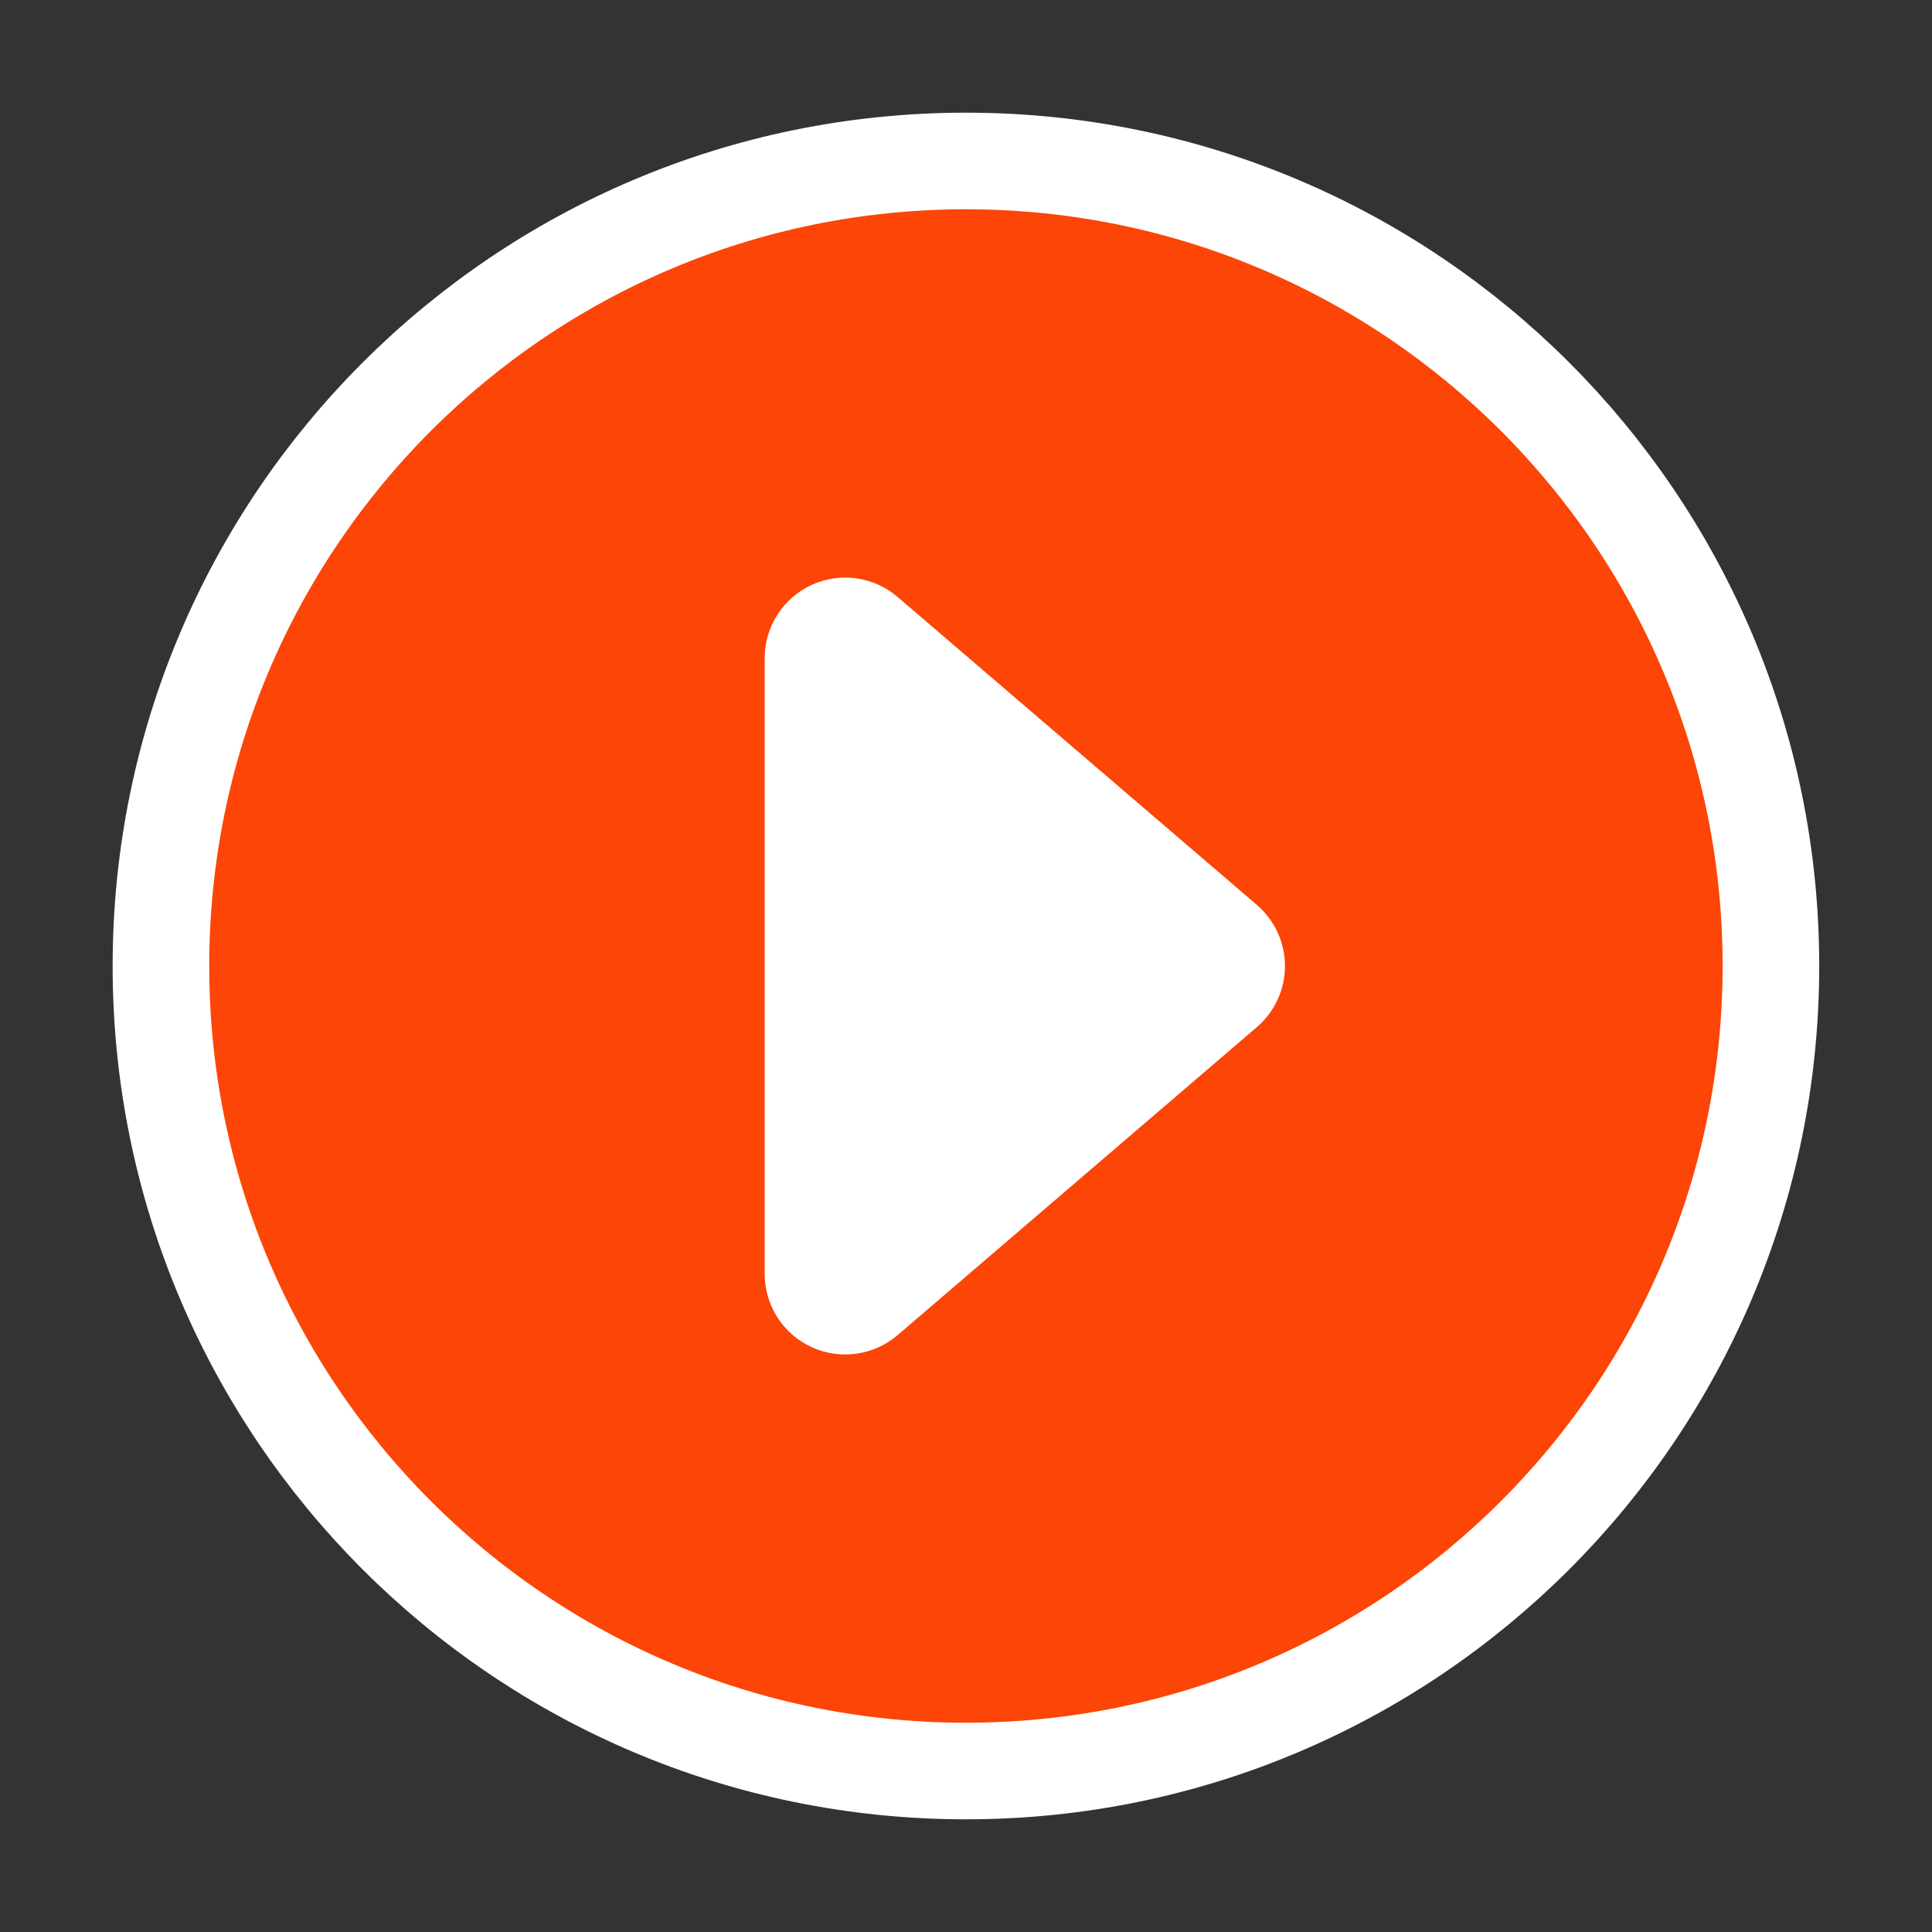
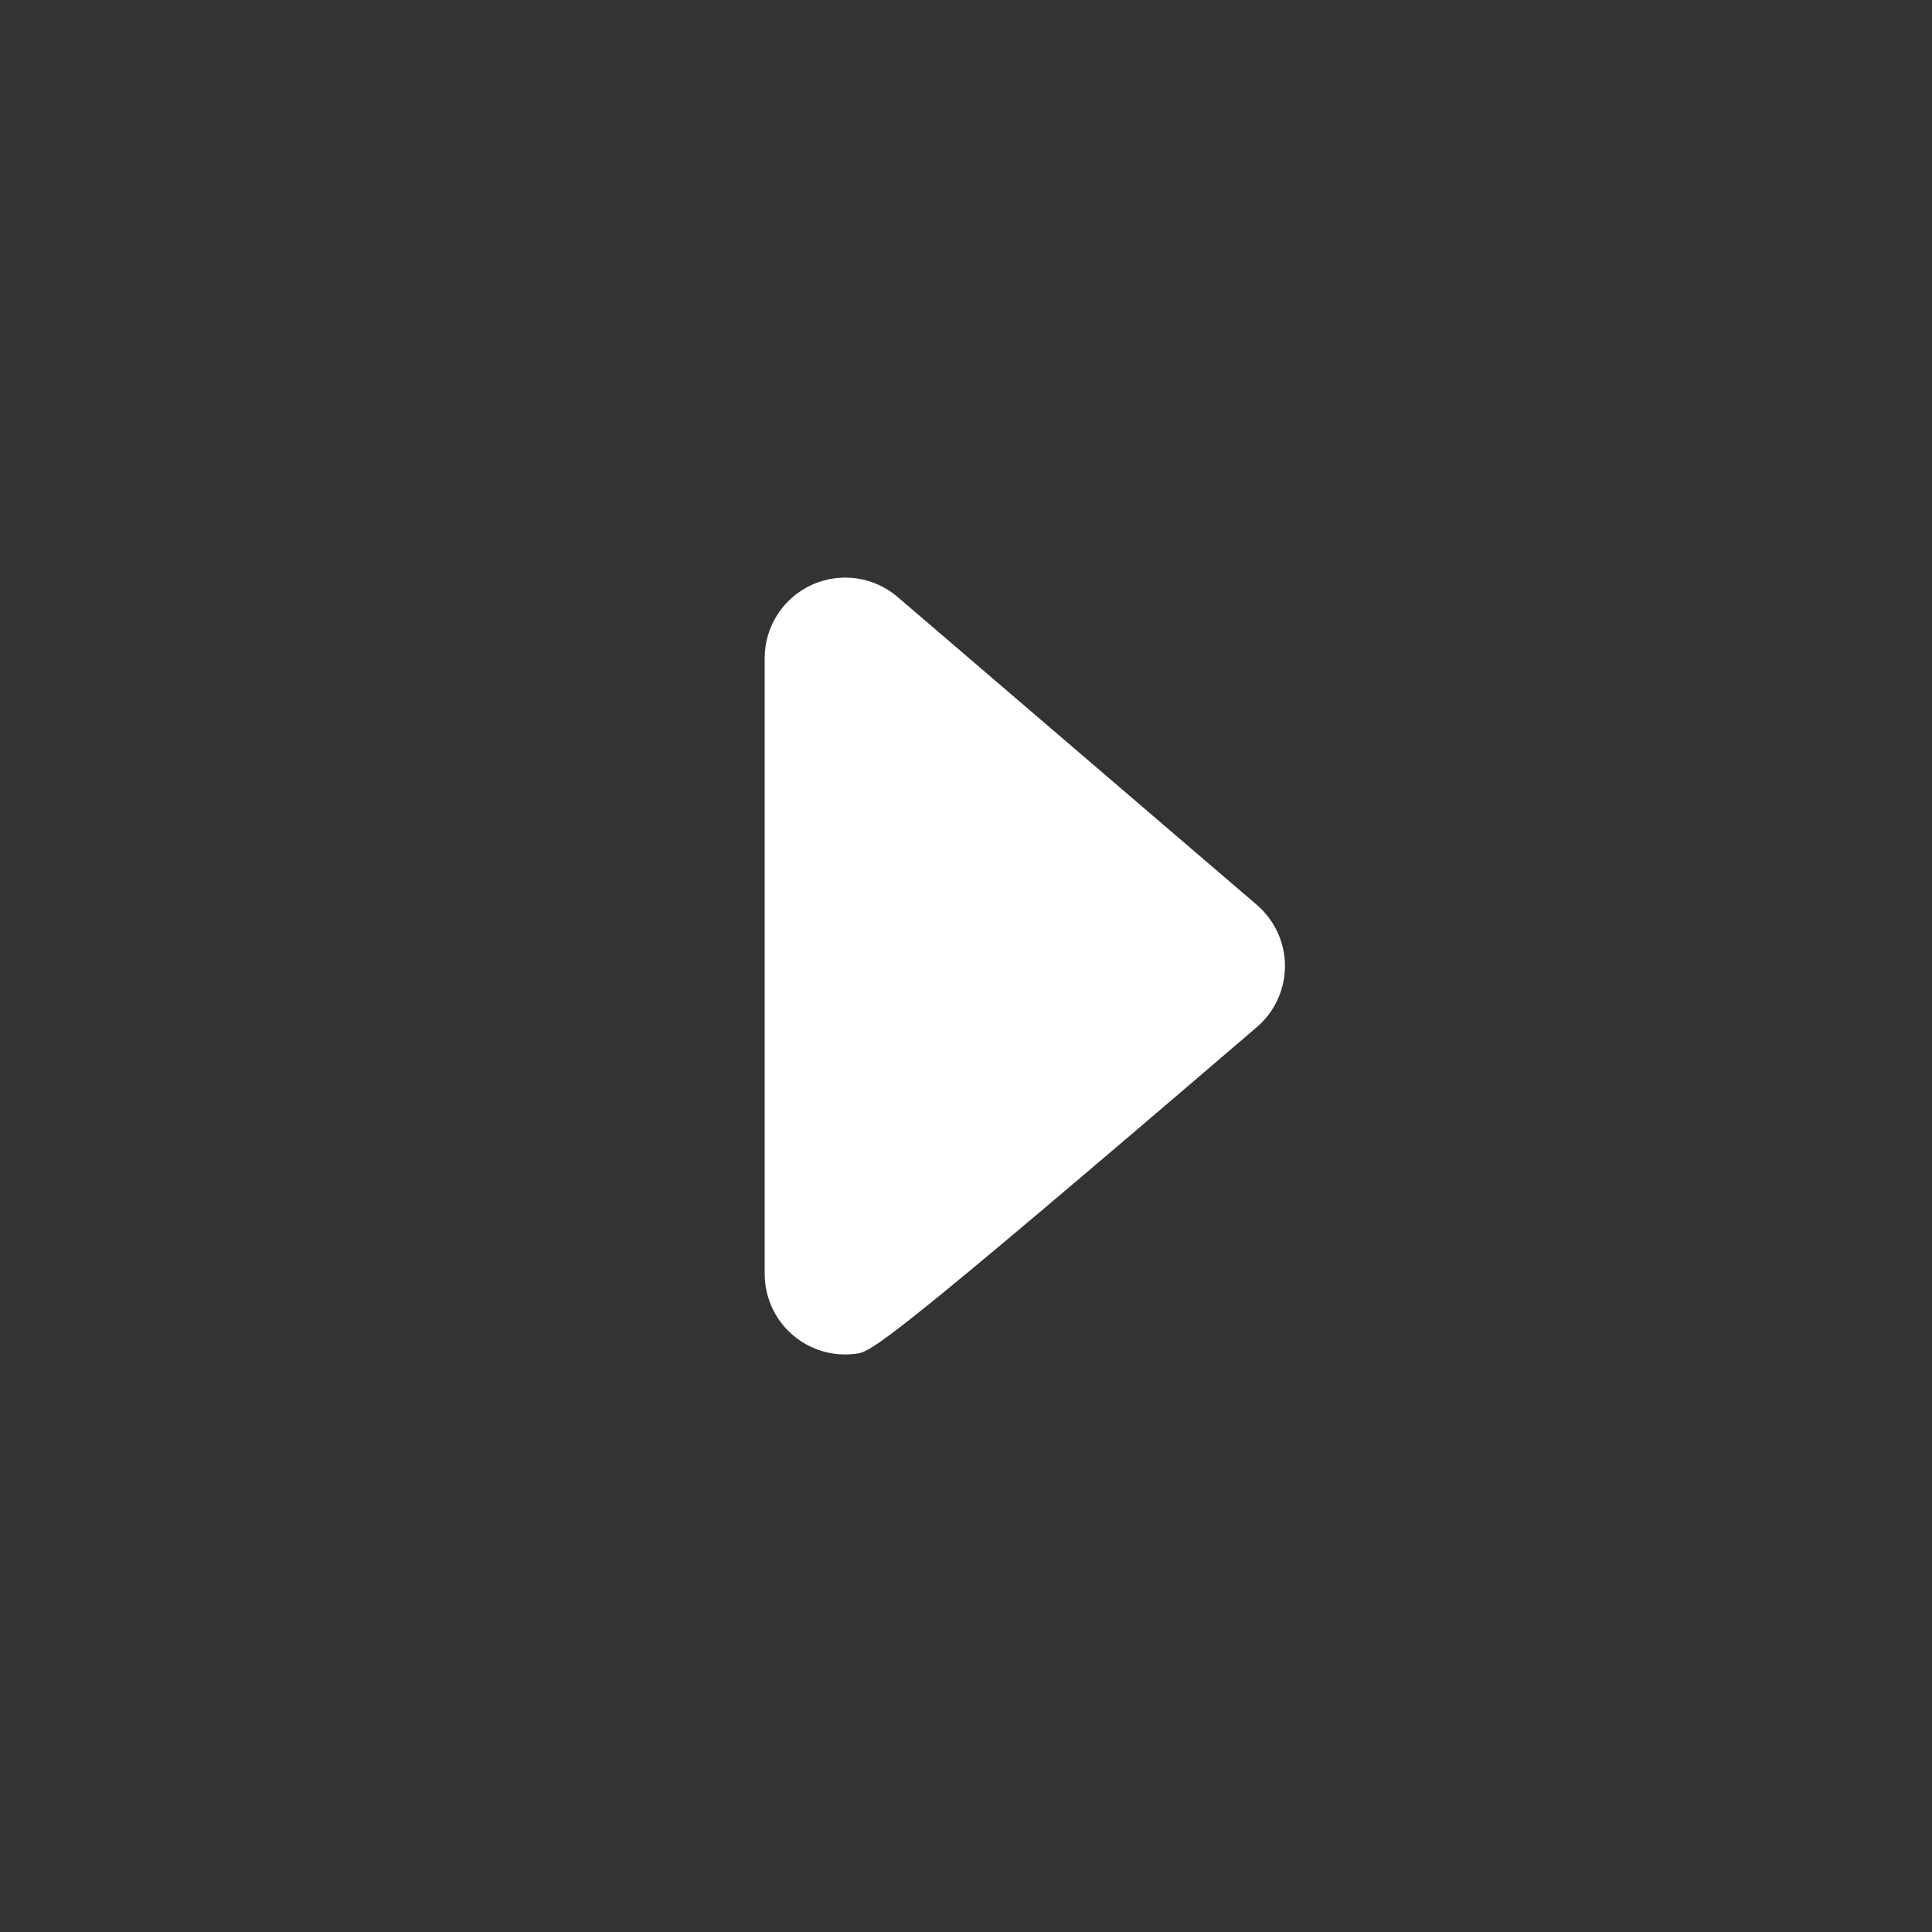
<svg xmlns="http://www.w3.org/2000/svg" width="40" height="40" viewBox="0 0 40 40" fill="none">
  <rect x="0" y="0" width="40" height="40" fill="#333333" stroke="none" />
-   <path d="M19.999 36.667C29.203 36.667 36.665 29.205 36.665 20C36.665 10.795 29.203 3.333 19.999 3.333C10.794 3.333 3.332 10.795 3.332 20C3.332 29.205 10.794 36.667 19.999 36.667Z" fill="#FC4506" stroke="white" stroke-width="2" />
-   <path d="M15.832 26.377V13.623C15.832 13.305 15.924 12.993 16.096 12.725C16.268 12.457 16.513 12.244 16.802 12.111C17.091 11.978 17.413 11.93 17.728 11.974C18.044 12.018 18.34 12.151 18.582 12.358L26.022 18.735C26.204 18.892 26.351 19.086 26.451 19.304C26.552 19.522 26.604 19.76 26.604 20C26.604 20.24 26.552 20.478 26.451 20.696C26.351 20.915 26.204 21.109 26.022 21.265L18.584 27.642C18.342 27.849 18.045 27.983 17.729 28.027C17.413 28.071 17.091 28.024 16.802 27.89C16.512 27.757 16.267 27.544 16.095 27.275C15.923 27.006 15.832 26.694 15.832 26.375V26.377Z" fill="white" />
+   <path d="M15.832 26.377V13.623C15.832 13.305 15.924 12.993 16.096 12.725C16.268 12.457 16.513 12.244 16.802 12.111C17.091 11.978 17.413 11.93 17.728 11.974C18.044 12.018 18.34 12.151 18.582 12.358L26.022 18.735C26.204 18.892 26.351 19.086 26.451 19.304C26.552 19.522 26.604 19.76 26.604 20C26.604 20.24 26.552 20.478 26.451 20.696C26.351 20.915 26.204 21.109 26.022 21.265C18.342 27.849 18.045 27.983 17.729 28.027C17.413 28.071 17.091 28.024 16.802 27.89C16.512 27.757 16.267 27.544 16.095 27.275C15.923 27.006 15.832 26.694 15.832 26.375V26.377Z" fill="white" />
</svg>